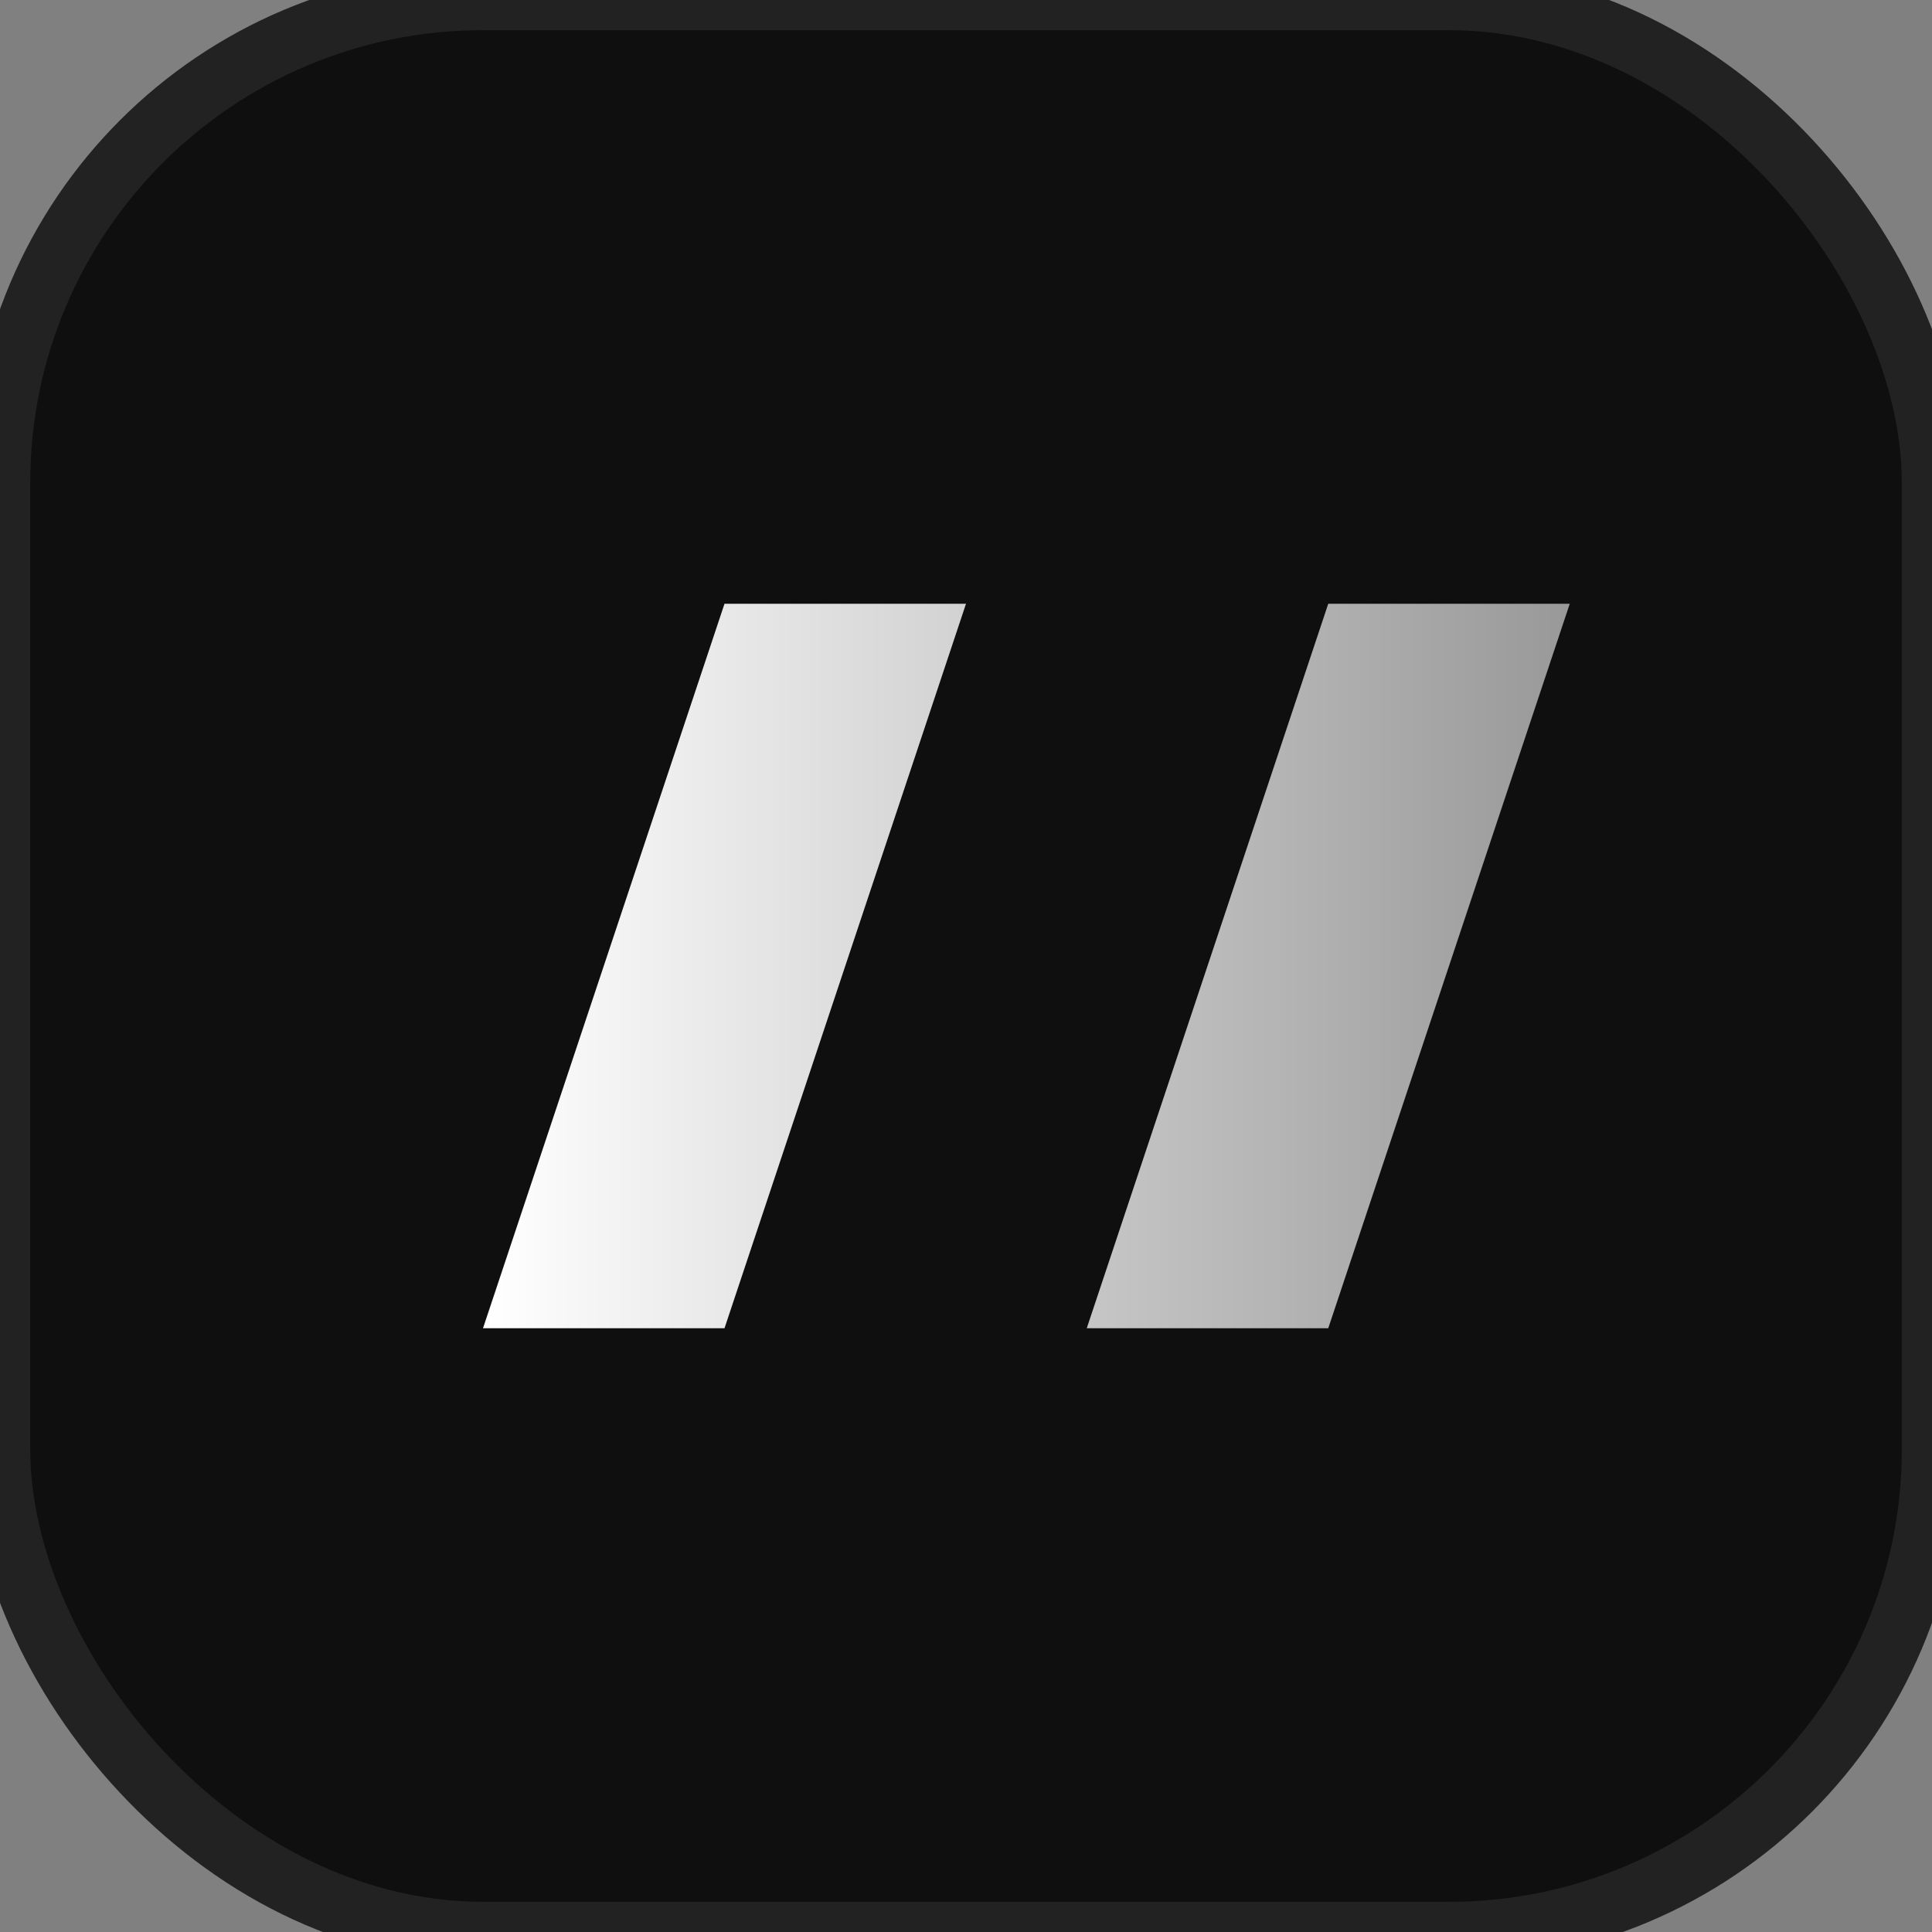
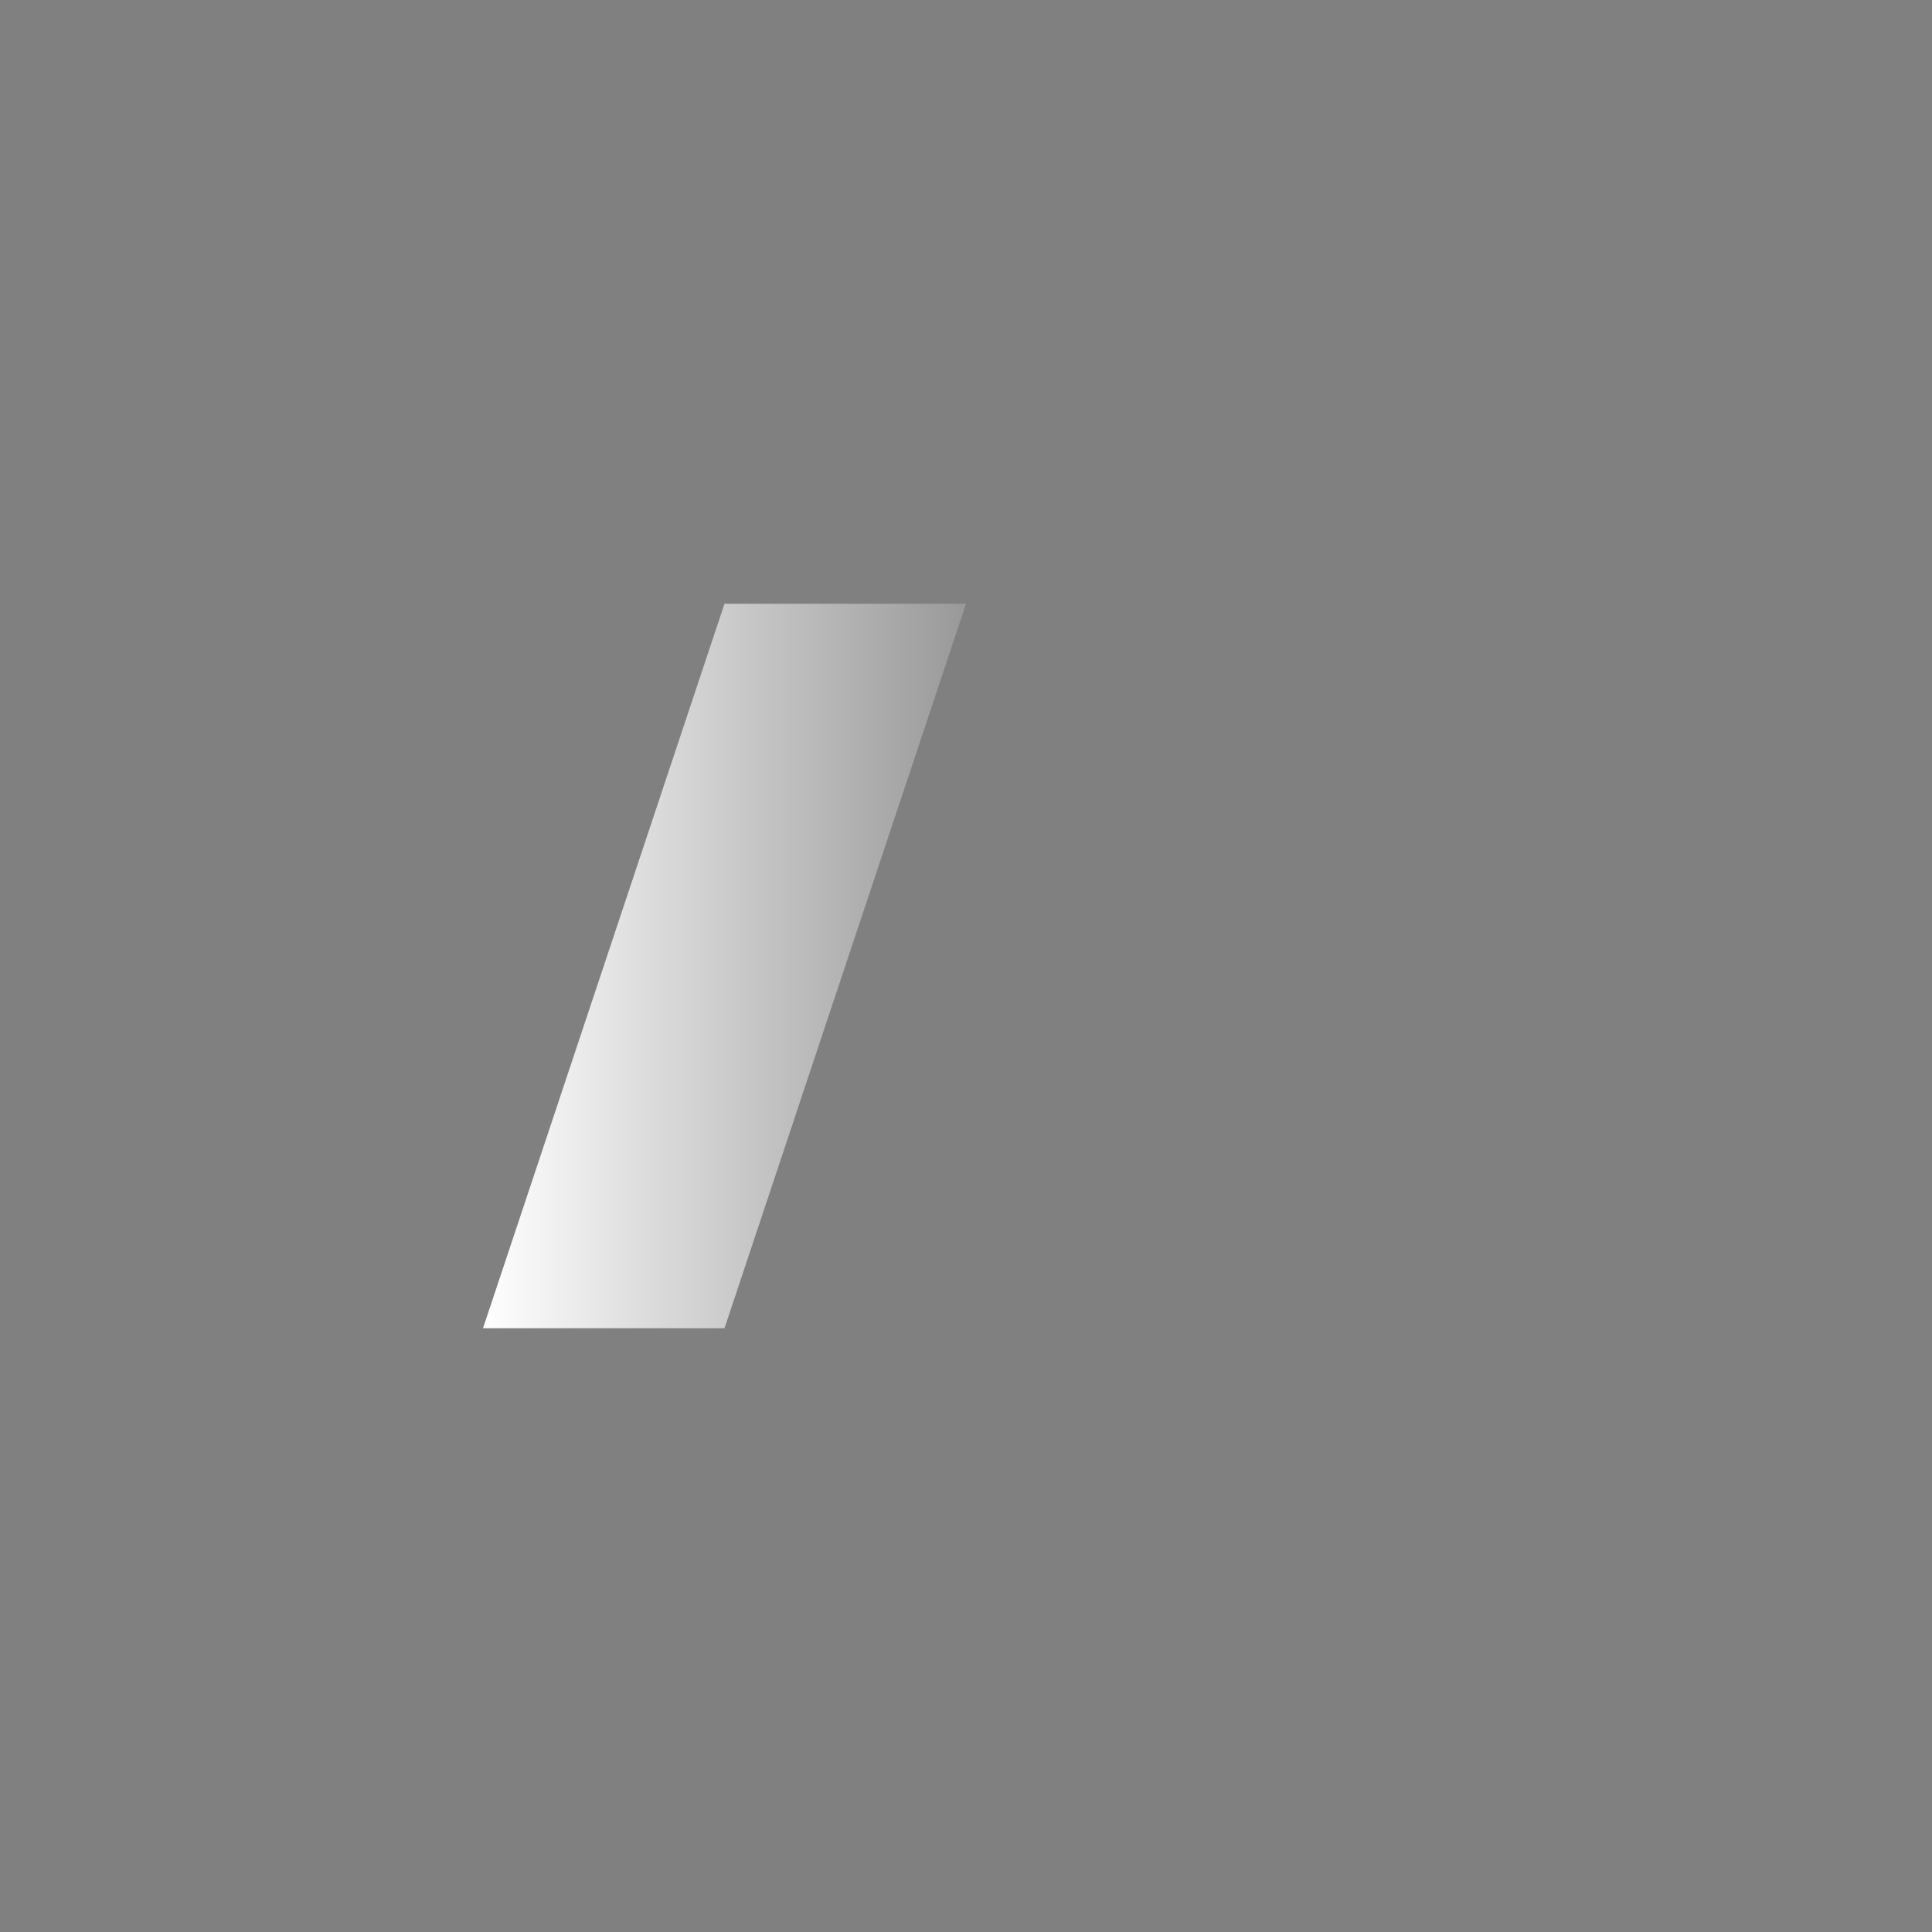
<svg xmlns="http://www.w3.org/2000/svg" viewBox="0 0 32 32">
  <rect x="0" y="0" width="32" height="32" fill="#808080" stroke="none" />
  <defs>
    <linearGradient id="g" x1="0" x2="1">
      <stop offset="0" stop-color="#fff" />
      <stop offset="1" stop-color="#999" />
    </linearGradient>
  </defs>
-   <rect width="32" height="32" rx="8" fill="#0f0f0f" stroke="#222" />
-   <path d="M8 22l4-12h4l-4 12h-4zm10 0l4-12h4l-4 12h-4z" fill="url(#g)" />
+   <path d="M8 22l4-12h4l-4 12h-4zl4-12h4l-4 12h-4z" fill="url(#g)" />
</svg>